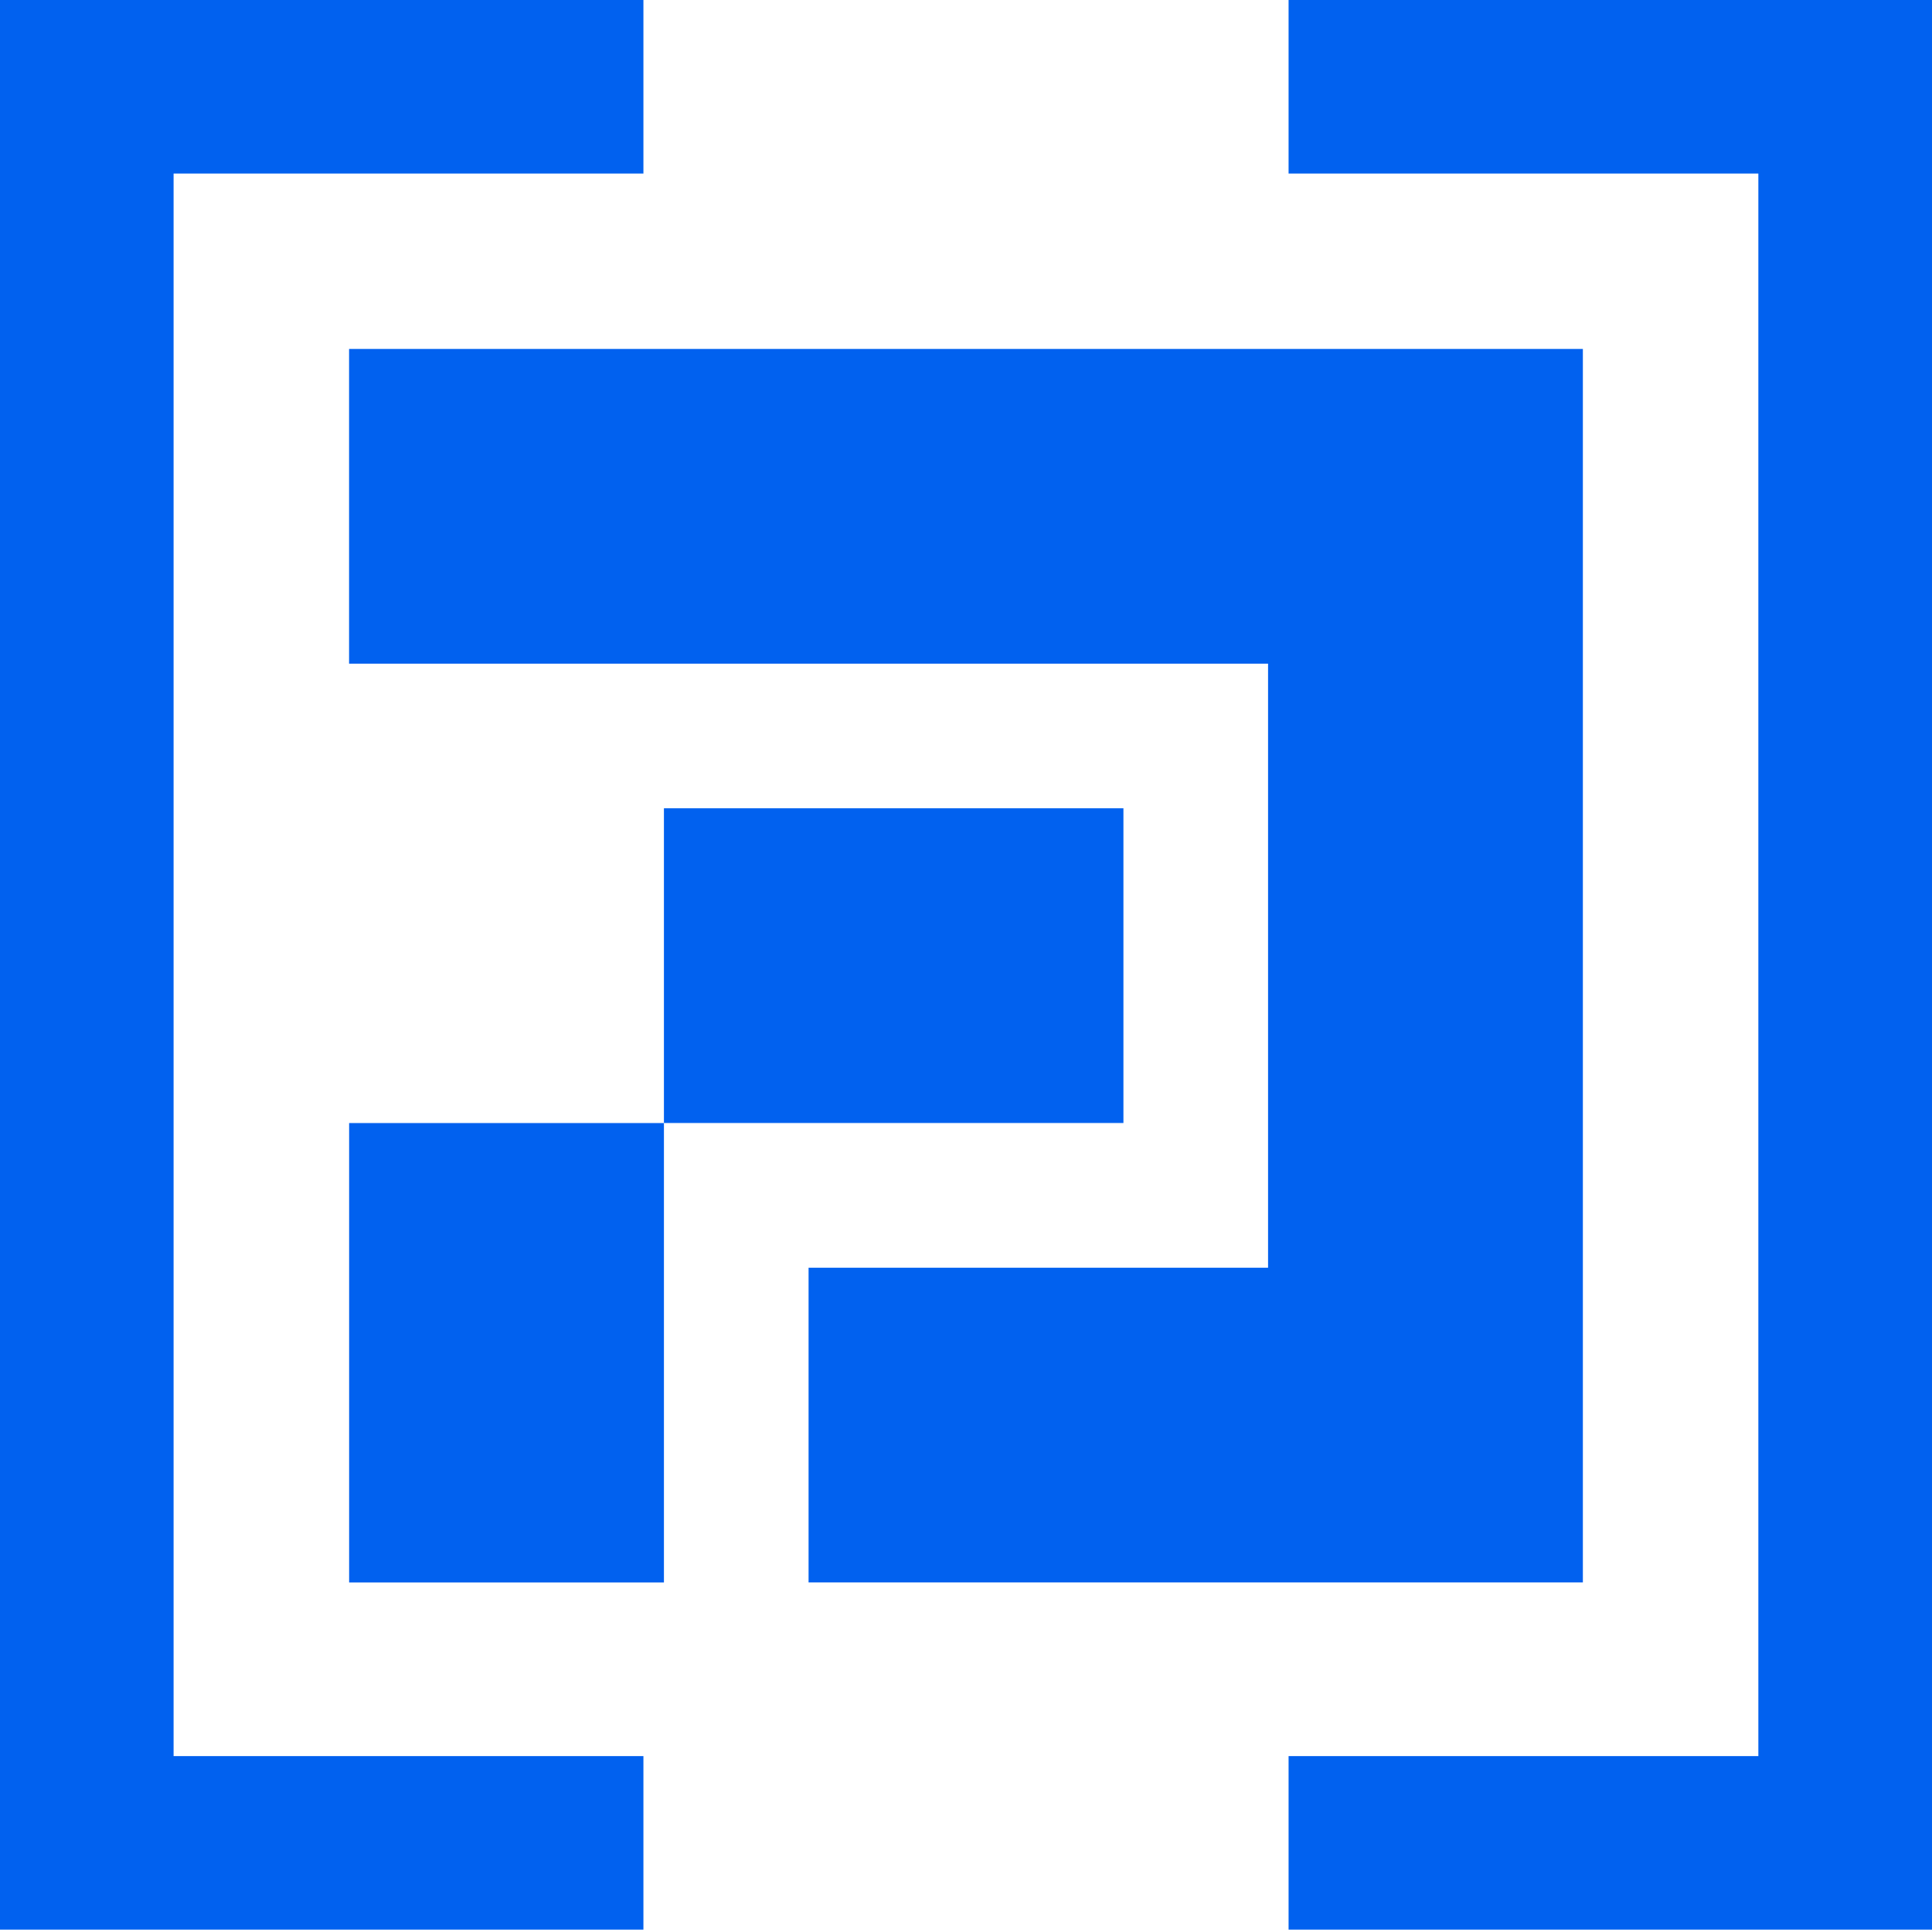
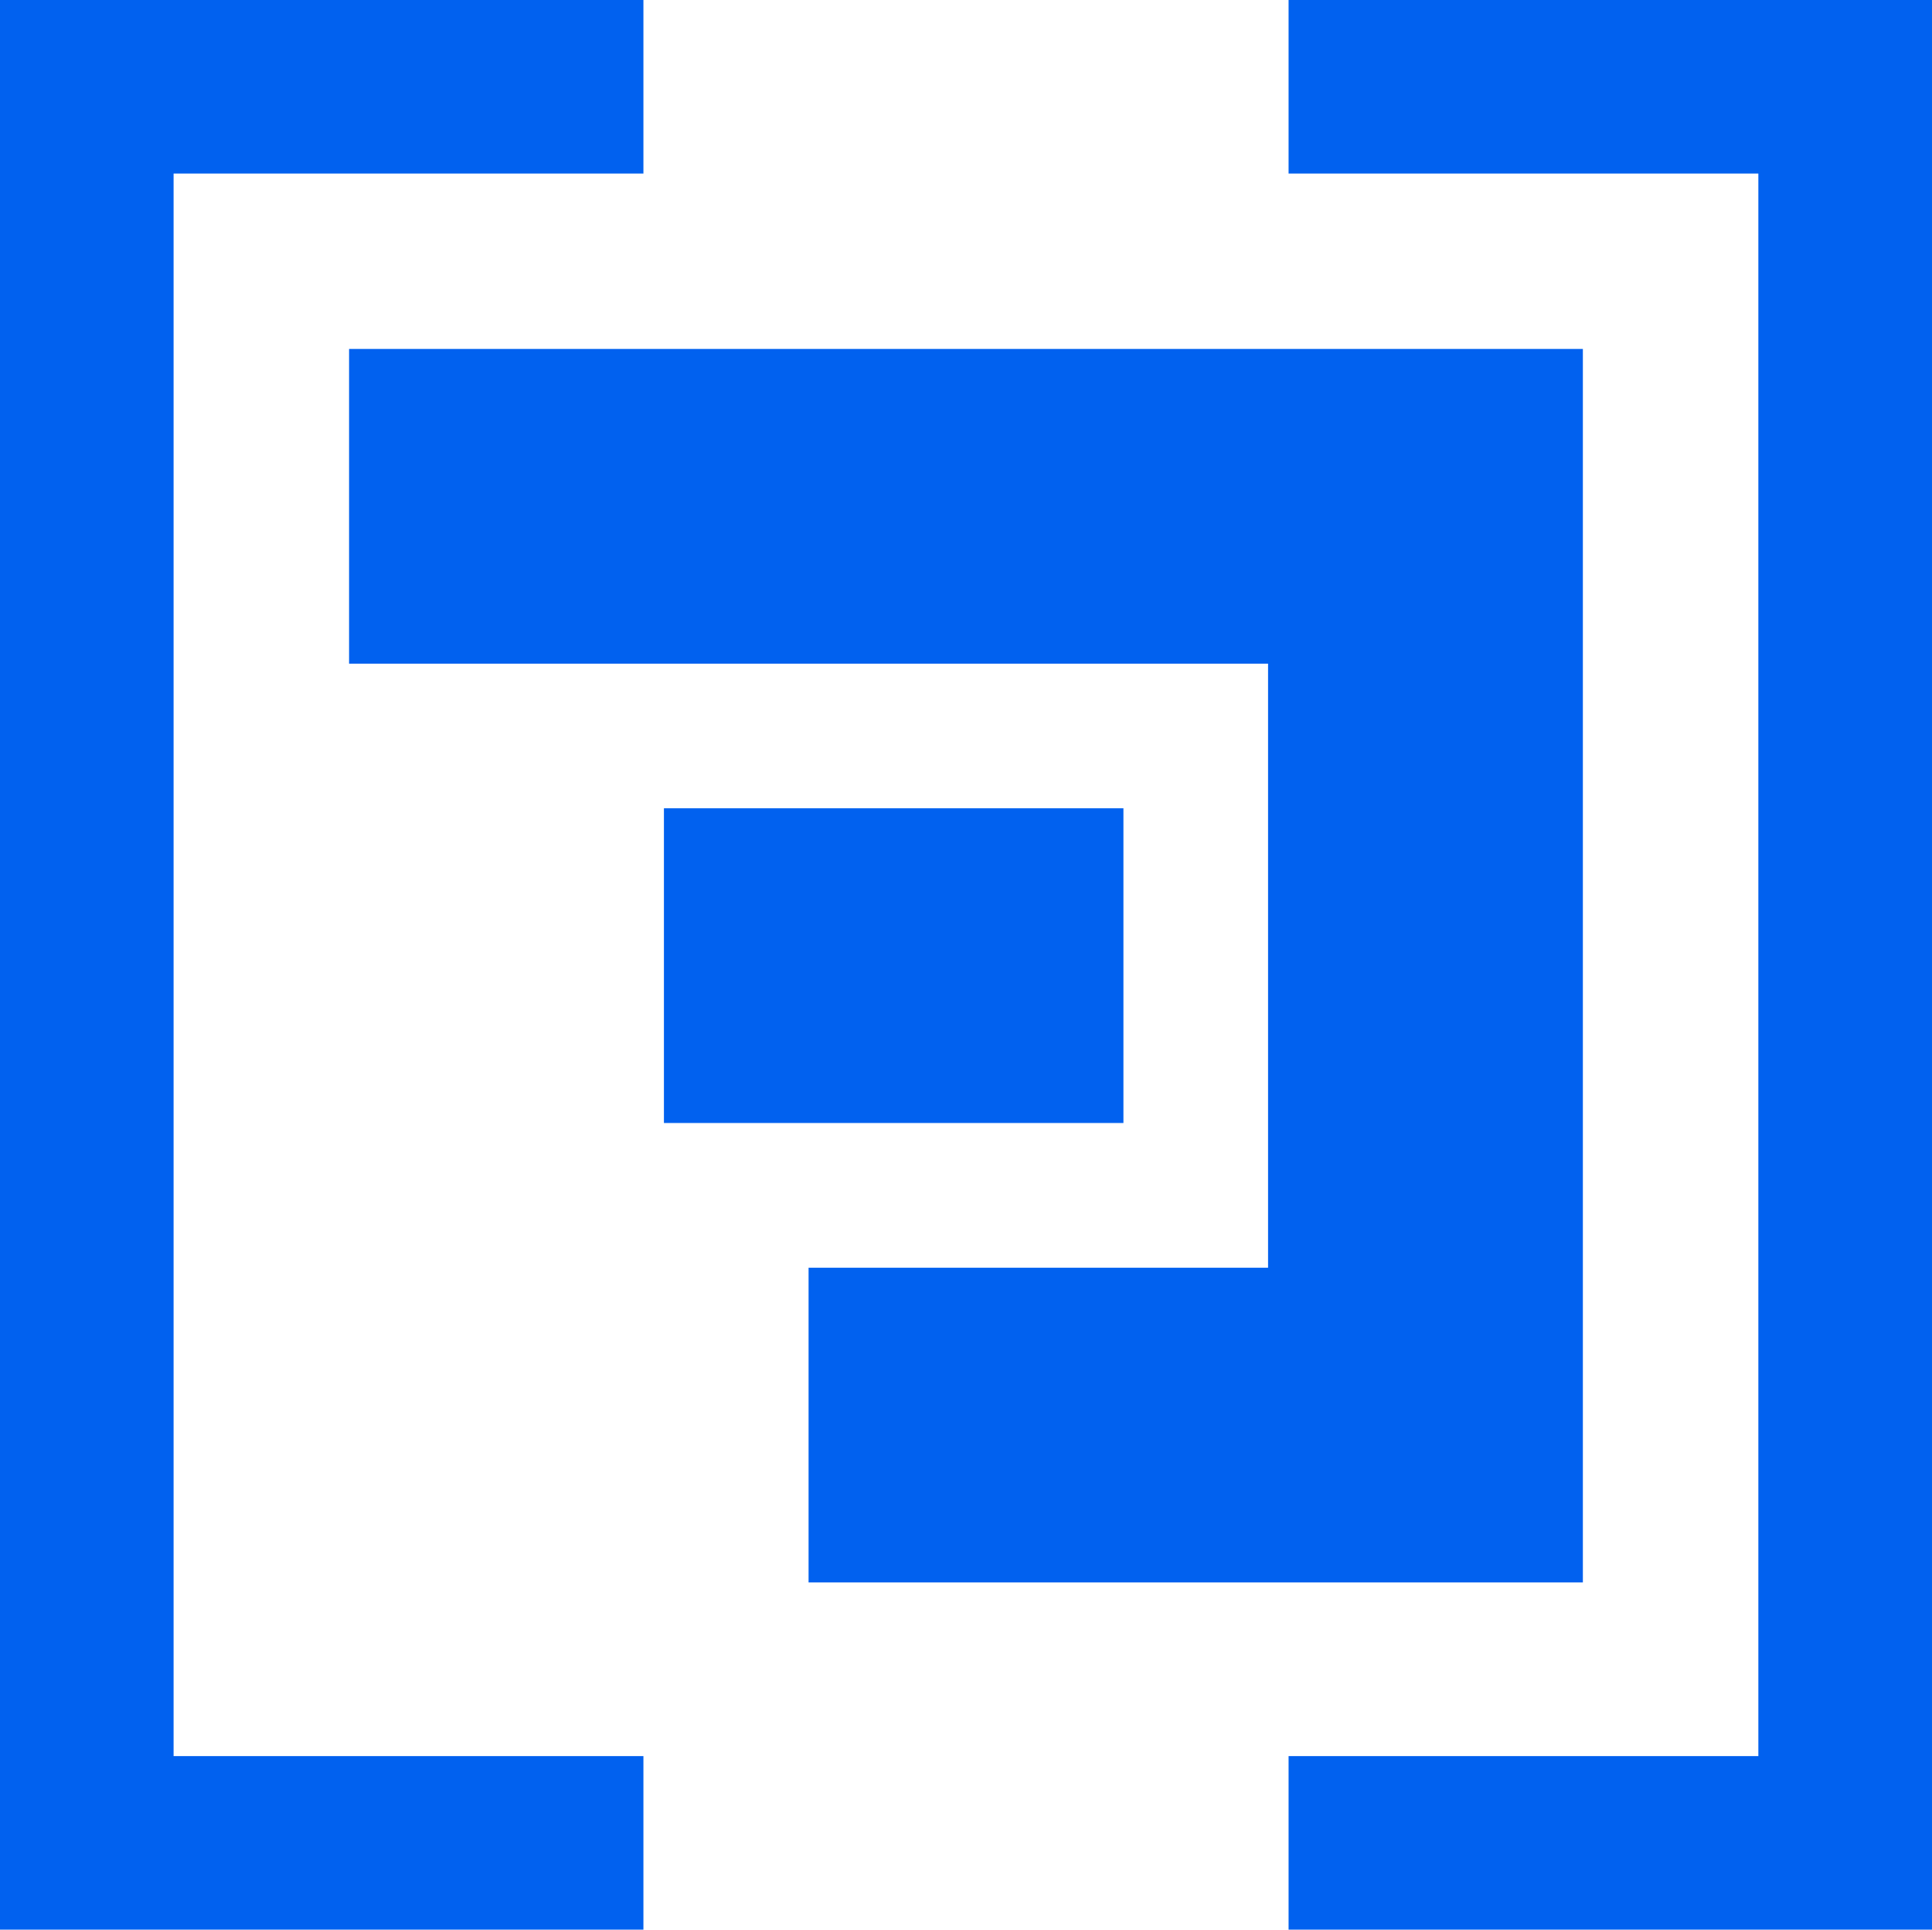
<svg xmlns="http://www.w3.org/2000/svg" version="1.2" baseProfile="tiny" id="Layer_1" x="0px" y="0px" viewBox="0 0 366.39 366.03" overflow="visible" xml:space="preserve">
  <g>
-     <rect x="66.21" y="213.03" fill="#0161EF" width="59.7" height="87.15" />
    <rect x="125.91" y="153.32" fill="#0161EF" width="87.14" height="59.7" />
    <polygon fill="#0161EF" points="300.18,66.19 66.2,66.19 66.2,125.89 240.48,125.89 240.48,240.47 153.34,240.47 153.34,300.17    300.18,300.17  " />
    <polygon fill="#0161EF" points="32.92,32.92 122.02,32.92 122.02,0 0,0 0,5.34 0,32.92 0,333.11 0,361.05 0,366.03 122.02,366.03    122.02,333.11 32.92,333.11  " />
    <polygon fill="#0161EF" points="244.37,0 244.37,32.92 333.46,32.92 333.46,333.11 244.37,333.11 244.37,366.03 366.39,366.03    366.39,361.04 366.39,333.11 366.39,32.92 366.39,5.34 366.39,0  " />
  </g>
</svg>